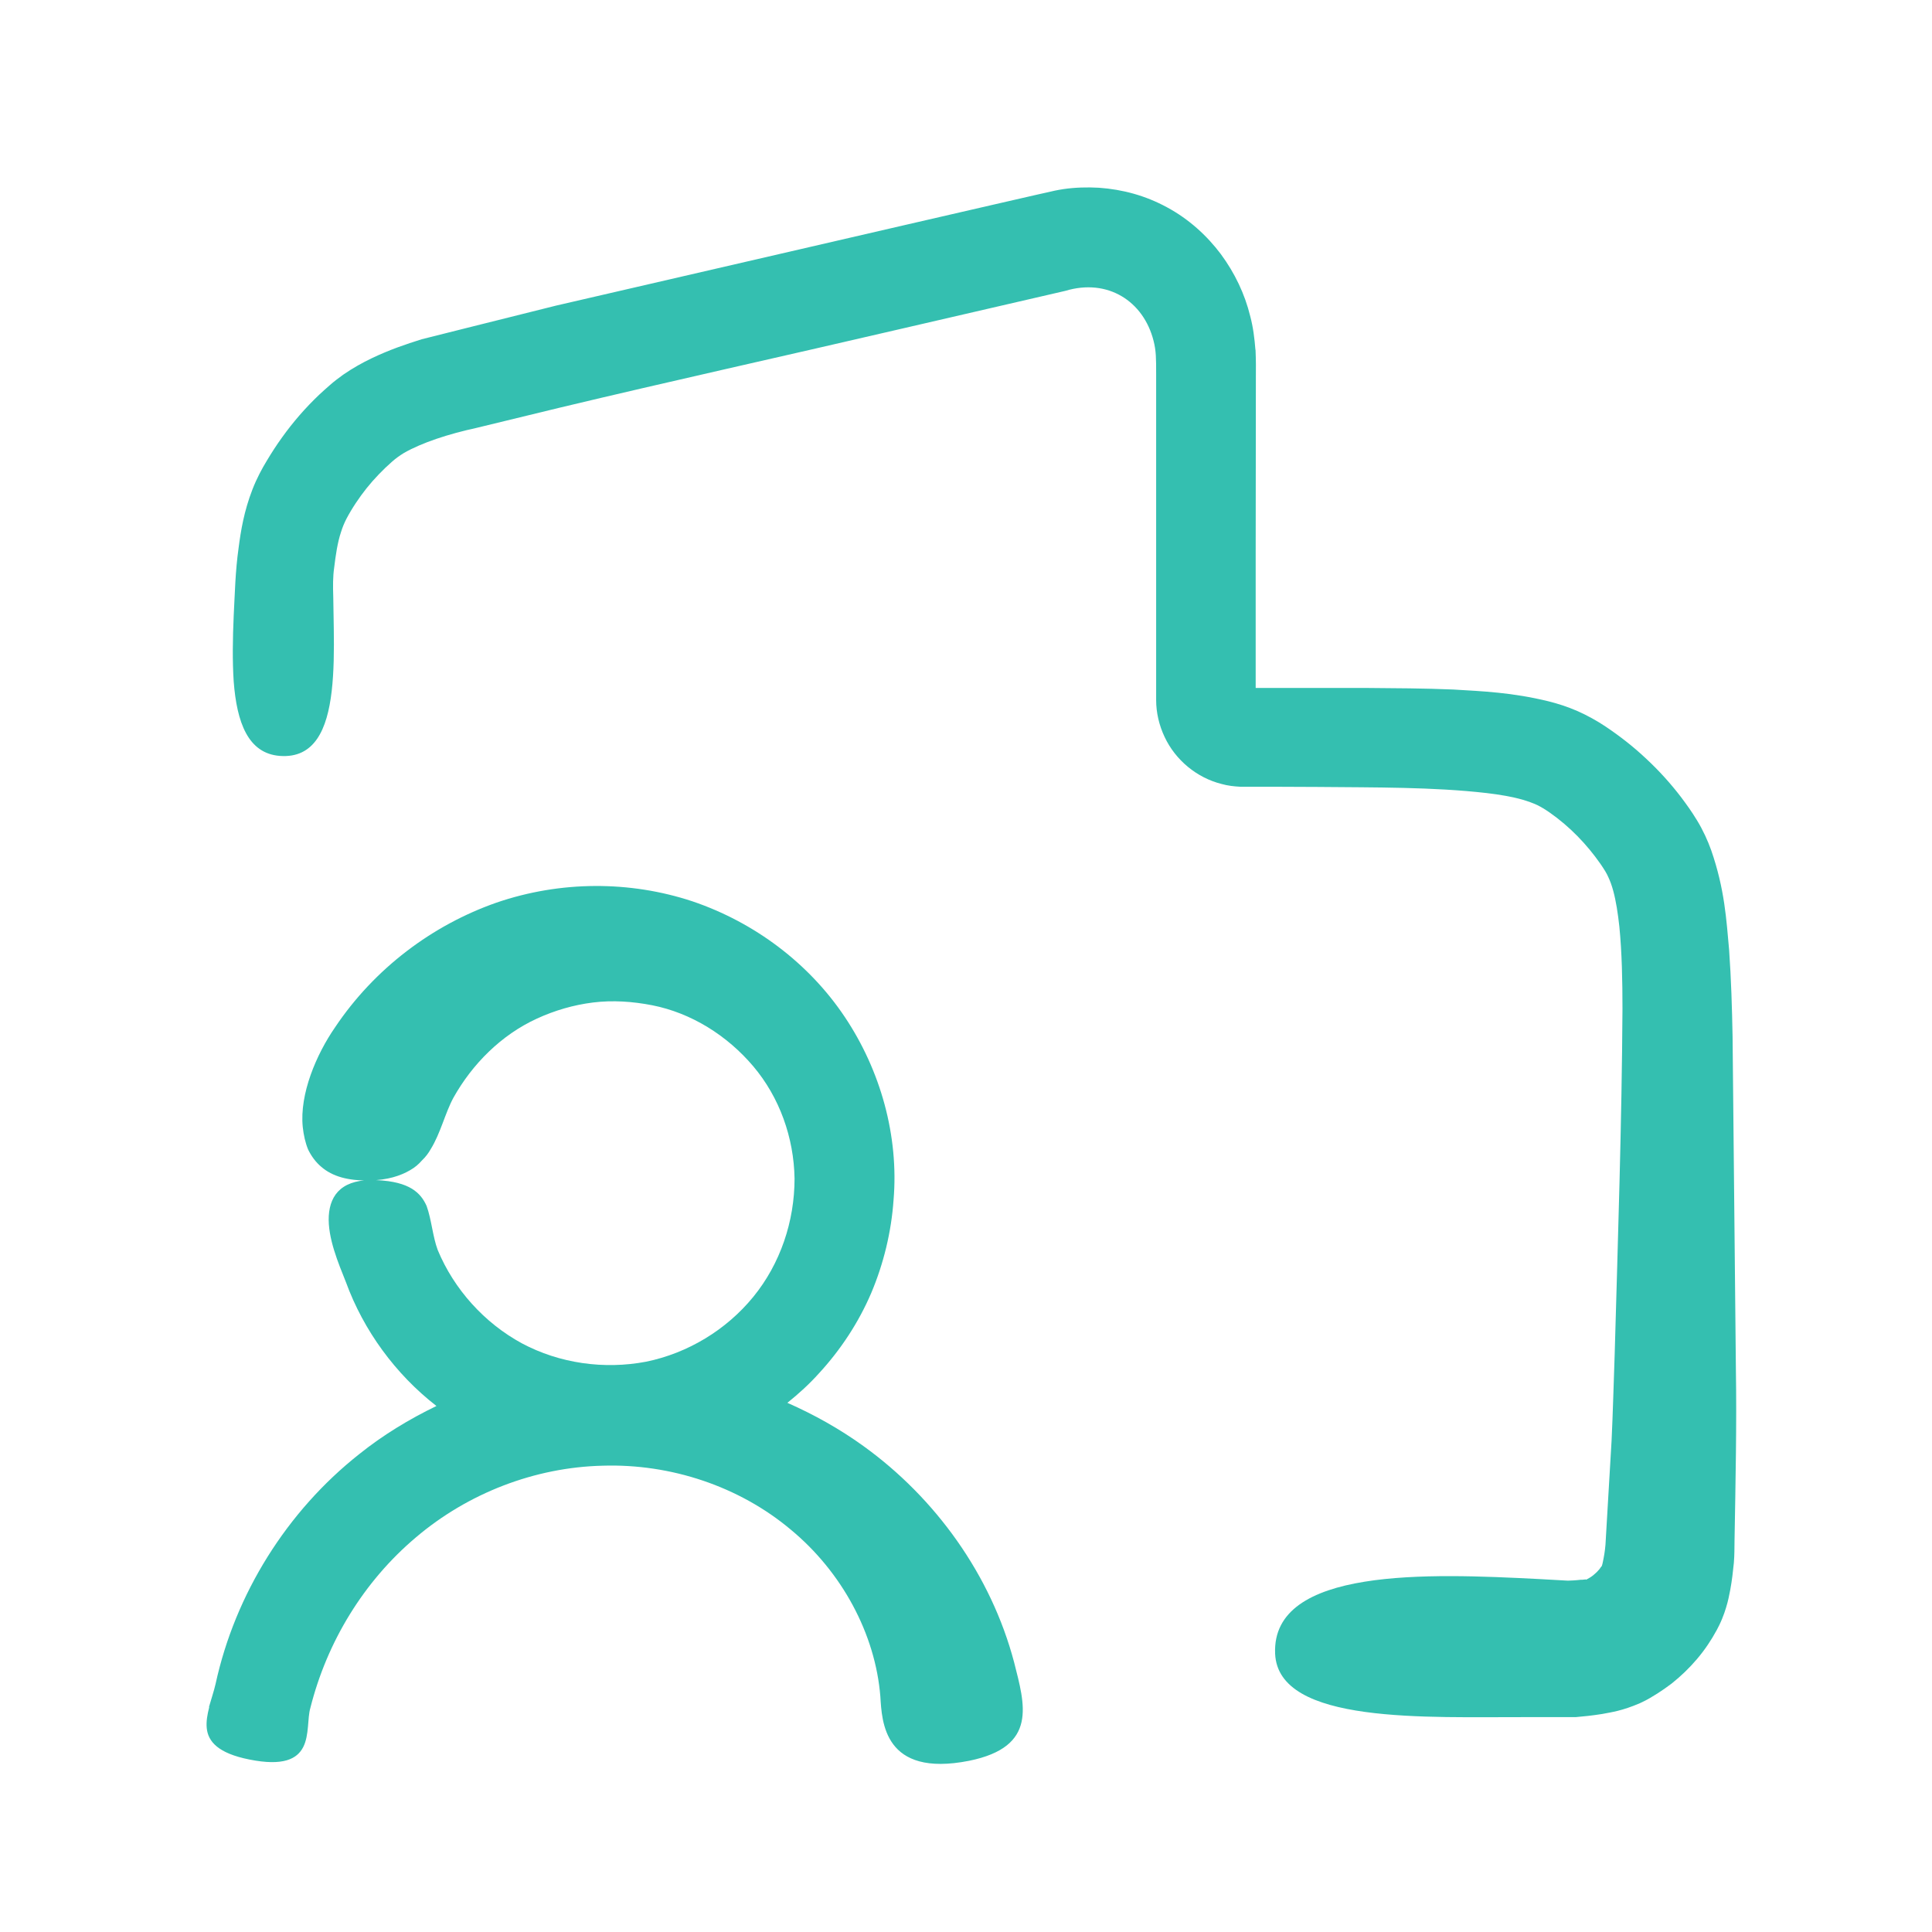
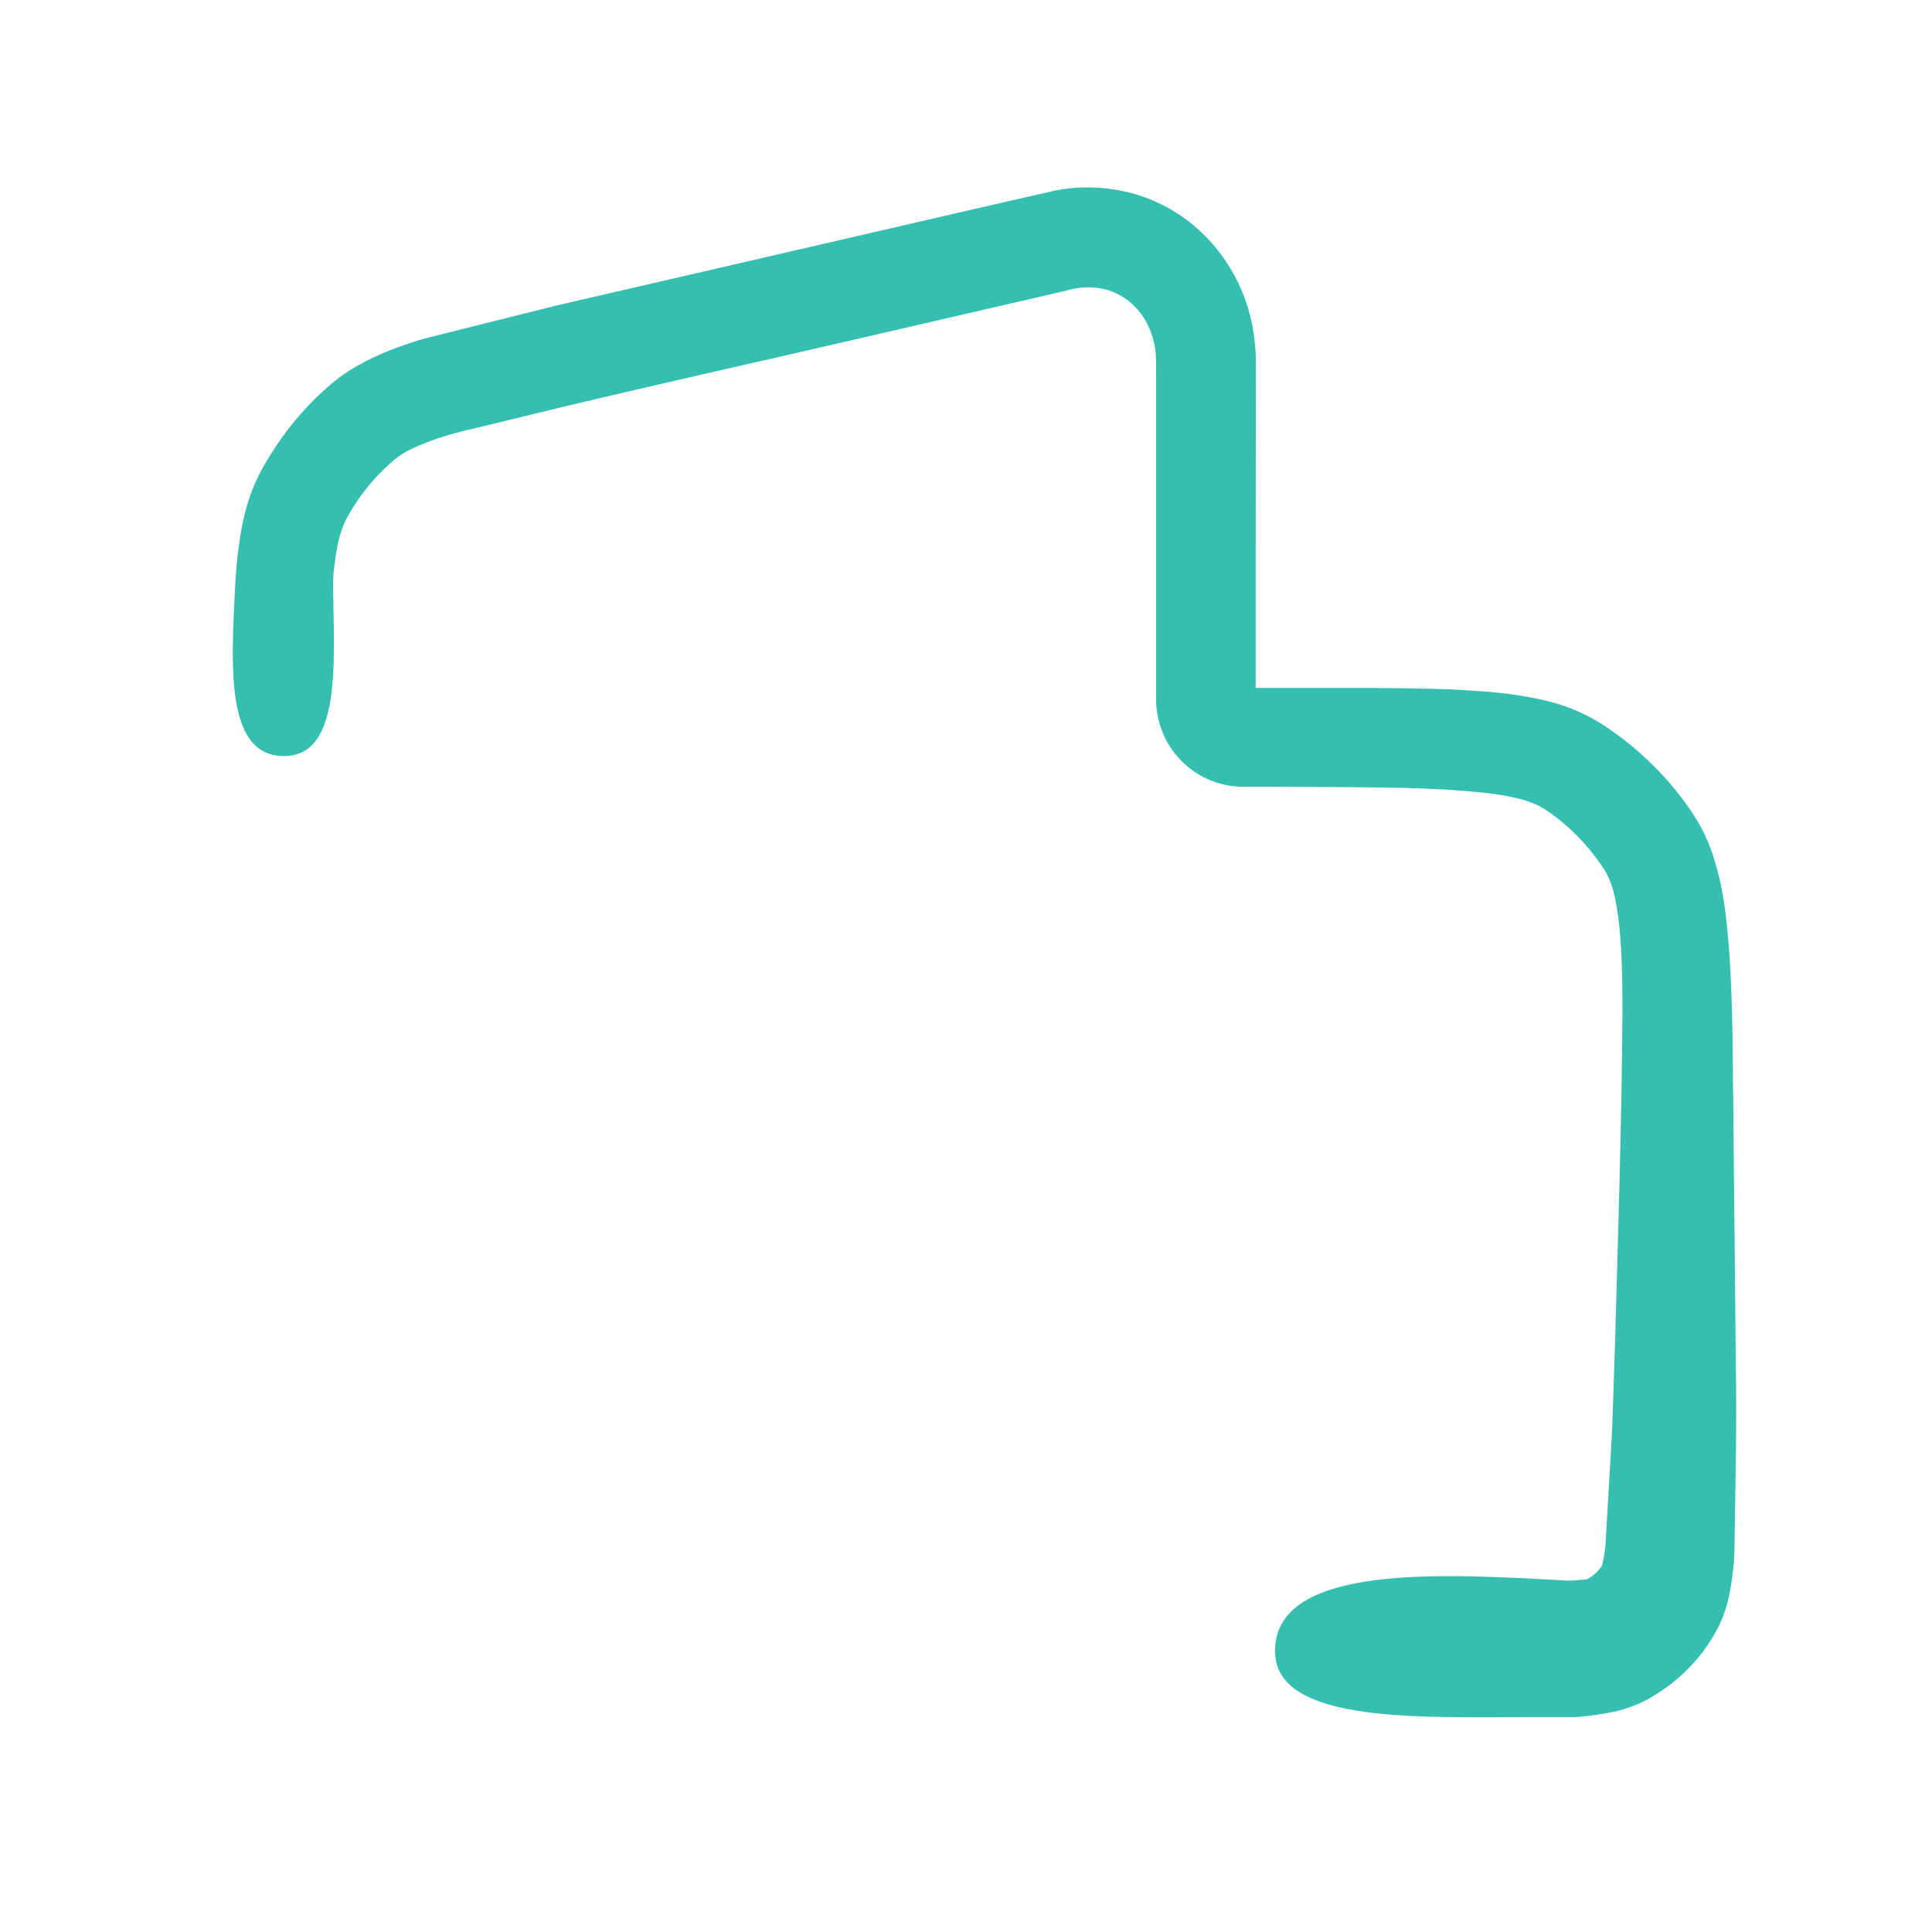
<svg xmlns="http://www.w3.org/2000/svg" width="81" height="81" viewBox="0 0 81 81" fill="none">
  <g id="noun-business-owner-6699135 1">
    <g id="Group 1000001985">
      <g id="Group">
-         <path id="Vector" d="M8.77 71.581C8.696 71.871 8.639 72.169 8.668 72.453C8.724 73.013 9.139 73.507 10.457 73.769C11.875 74.053 12.457 73.746 12.713 73.246C12.969 72.743 12.886 72.03 13.011 71.61C13.71 68.826 15.258 66.294 17.44 64.453C19.614 62.607 22.415 61.516 25.273 61.45C28.125 61.362 30.989 62.317 33.142 64.121C35.301 65.902 36.699 68.507 36.909 71.124C36.974 72.172 37.048 74.527 40.625 73.823C43.534 73.235 42.96 71.451 42.517 69.692C41.551 66.033 39.216 62.797 36.196 60.624C35.199 59.905 34.131 59.308 33.011 58.814C33.483 58.436 33.929 58.03 34.335 57.578C35.245 56.59 35.994 55.453 36.526 54.212C37.048 52.976 37.37 51.644 37.463 50.305C37.688 47.629 36.918 44.879 35.421 42.641C33.915 40.385 31.631 38.669 29.029 37.788C26.409 36.922 23.5 36.922 20.81 37.845C18.134 38.783 15.704 40.595 14.045 43.075C13.261 44.209 12.554 45.868 12.693 47.249C12.73 47.59 12.801 47.911 12.918 48.195C13.057 48.479 13.239 48.726 13.472 48.922C13.937 49.322 14.591 49.51 15.5 49.49C16.25 49.476 16.795 49.294 17.193 49.061C17.398 48.945 17.557 48.806 17.687 48.655C17.841 48.51 17.963 48.348 18.06 48.175C18.474 47.504 18.662 46.663 19.011 46.021C19.804 44.604 21.02 43.388 22.509 42.706C23.25 42.365 24.043 42.132 24.864 42.03C25.685 41.928 26.528 41.987 27.344 42.146C28.98 42.468 30.486 43.411 31.582 44.706C32.682 46.007 33.284 47.695 33.312 49.411C33.312 51.206 32.716 52.982 31.582 54.371C30.449 55.76 28.832 56.734 27.088 57.09C25.327 57.425 23.46 57.163 21.881 56.32C20.31 55.468 19.037 54.058 18.352 52.408C18.142 51.848 18.091 51.127 17.886 50.561C17.639 50.007 17.173 49.544 15.812 49.479C14.38 49.405 13.841 50.053 13.784 50.976C13.733 51.899 14.19 52.967 14.503 53.754C15.244 55.783 16.577 57.609 18.298 58.947C17.151 59.502 16.051 60.169 15.054 60.97C12.028 63.362 9.861 66.825 9.04 70.592C8.974 70.89 8.844 71.268 8.764 71.558L8.77 71.581Z" fill="#34BFB0" />
        <path id="Vector_2" d="M52.634 14.664C52.597 14.192 52.54 13.718 52.415 13.252C52.19 12.329 51.767 11.442 51.185 10.655C50.597 9.871 49.832 9.178 48.929 8.692C48.02 8.198 47.068 7.942 46.071 7.871C45.577 7.843 45.074 7.857 44.588 7.928C44.463 7.951 44.341 7.965 44.224 7.993L43.935 8.059L43.477 8.161L41.645 8.581L37.98 9.425L23.309 12.814L19.557 13.752L17.682 14.223C17.011 14.434 16.335 14.661 15.574 15.025C15.196 15.207 14.79 15.431 14.389 15.709C14.193 15.848 13.997 15.999 13.829 16.147C13.656 16.3 13.523 16.417 13.378 16.553C12.804 17.099 12.287 17.695 11.829 18.334C11.597 18.655 11.386 18.982 11.182 19.323C10.991 19.636 10.767 20.05 10.585 20.516C10.23 21.434 10.097 22.246 10.003 22.974C9.864 23.962 9.849 24.857 9.798 25.817C9.756 26.763 9.741 27.715 9.798 28.573C9.929 30.283 10.395 31.59 11.733 31.692C13.179 31.8 13.719 30.593 13.906 28.979C14 28.172 14.008 27.263 13.994 26.354C13.986 25.902 13.98 25.454 13.972 25.016C13.957 24.579 13.957 24.164 14.008 23.817C14.074 23.263 14.153 22.741 14.293 22.32C14.358 22.11 14.432 21.928 14.531 21.738C14.639 21.533 14.778 21.3 14.918 21.09C15.202 20.661 15.52 20.261 15.878 19.891C16.051 19.709 16.241 19.528 16.432 19.36C16.605 19.207 16.759 19.099 16.94 18.988C17.69 18.559 18.801 18.195 19.98 17.939L23.449 17.096C28.102 15.982 32.875 14.928 37.58 13.832L44.662 12.195C46.438 11.658 47.943 12.624 48.364 14.289C48.472 14.718 48.472 15.016 48.472 15.707V17.525V21.161V28.425V29.349C48.472 29.88 48.597 30.411 48.827 30.897C49.279 31.863 50.173 32.607 51.213 32.868C51.474 32.942 51.736 32.971 52.006 32.985H52.29H52.514H53.423L55.242 32.993C57.648 33.016 60.094 32.993 62.324 33.249C62.878 33.314 63.406 33.403 63.852 33.533C64.077 33.599 64.273 33.672 64.449 33.752C64.622 33.84 64.761 33.92 64.98 34.073C65.81 34.655 66.528 35.397 67.105 36.226C67.259 36.451 67.361 36.613 67.432 36.78C67.511 36.948 67.577 37.13 67.636 37.349C67.753 37.778 67.832 38.3 67.892 38.846C68 39.937 68.023 41.116 68.023 42.3C67.995 47.07 67.832 51.959 67.696 56.789C67.653 57.988 67.622 59.227 67.566 60.403L67.361 63.894L67.31 64.766C67.287 65.042 67.245 65.275 67.202 65.479C67.188 65.553 67.173 65.61 67.151 65.67H67.142L67.114 65.707L67.063 65.781C67.026 65.823 66.983 65.874 66.946 65.911C66.858 65.991 66.773 66.07 66.676 66.13C66.625 66.158 66.574 66.187 66.523 66.218L66.495 66.232V66.218H66.472L66.341 66.232C66.233 66.022 66.253 66.073 66.341 66.232H66.276C66.094 66.255 65.855 66.269 65.605 66.275H65.83L64.5 66.201C59.932 65.968 53.307 65.692 53.46 69.329C53.585 72.312 59.846 71.977 64.062 71.991H65.829H66.062C66.403 71.962 66.761 71.925 67.167 71.86C67.582 71.781 68.003 71.729 68.753 71.408C68.832 71.371 68.963 71.306 69.008 71.283L69.167 71.195L69.48 71.005C69.684 70.874 69.886 70.735 70.082 70.585C70.469 70.278 70.824 69.937 71.145 69.559C71.466 69.181 71.741 68.775 71.974 68.343C72.017 68.269 72.133 68.036 72.199 67.871C72.272 67.698 72.324 67.536 72.366 67.4C72.454 67.116 72.497 66.883 72.54 66.664C72.619 66.243 72.656 65.871 72.693 65.522C72.721 65.172 72.716 64.903 72.721 64.584C72.764 62.156 72.815 59.69 72.778 57.414L72.639 43.451C72.616 42.266 72.582 41.073 72.494 39.823C72.378 38.559 72.312 37.292 71.744 35.65C71.599 35.244 71.395 34.798 71.156 34.406C70.909 33.999 70.719 33.744 70.494 33.44C70.051 32.857 69.557 32.312 69.025 31.817C68.494 31.315 67.92 30.866 67.309 30.457C66.983 30.238 66.545 29.991 66.13 29.809C65.71 29.627 65.301 29.497 64.923 29.403C63.403 29.031 62.167 28.982 60.923 28.908C59.693 28.857 58.508 28.852 57.329 28.843H53.824H52.645V27.076V23.315L52.653 15.763C52.653 15.428 52.662 15.218 52.639 14.664L52.634 14.664ZM52.648 29.317V29.288V29.303V29.317Z" fill="#34BFB0" />
      </g>
    </g>
  </g>
</svg>